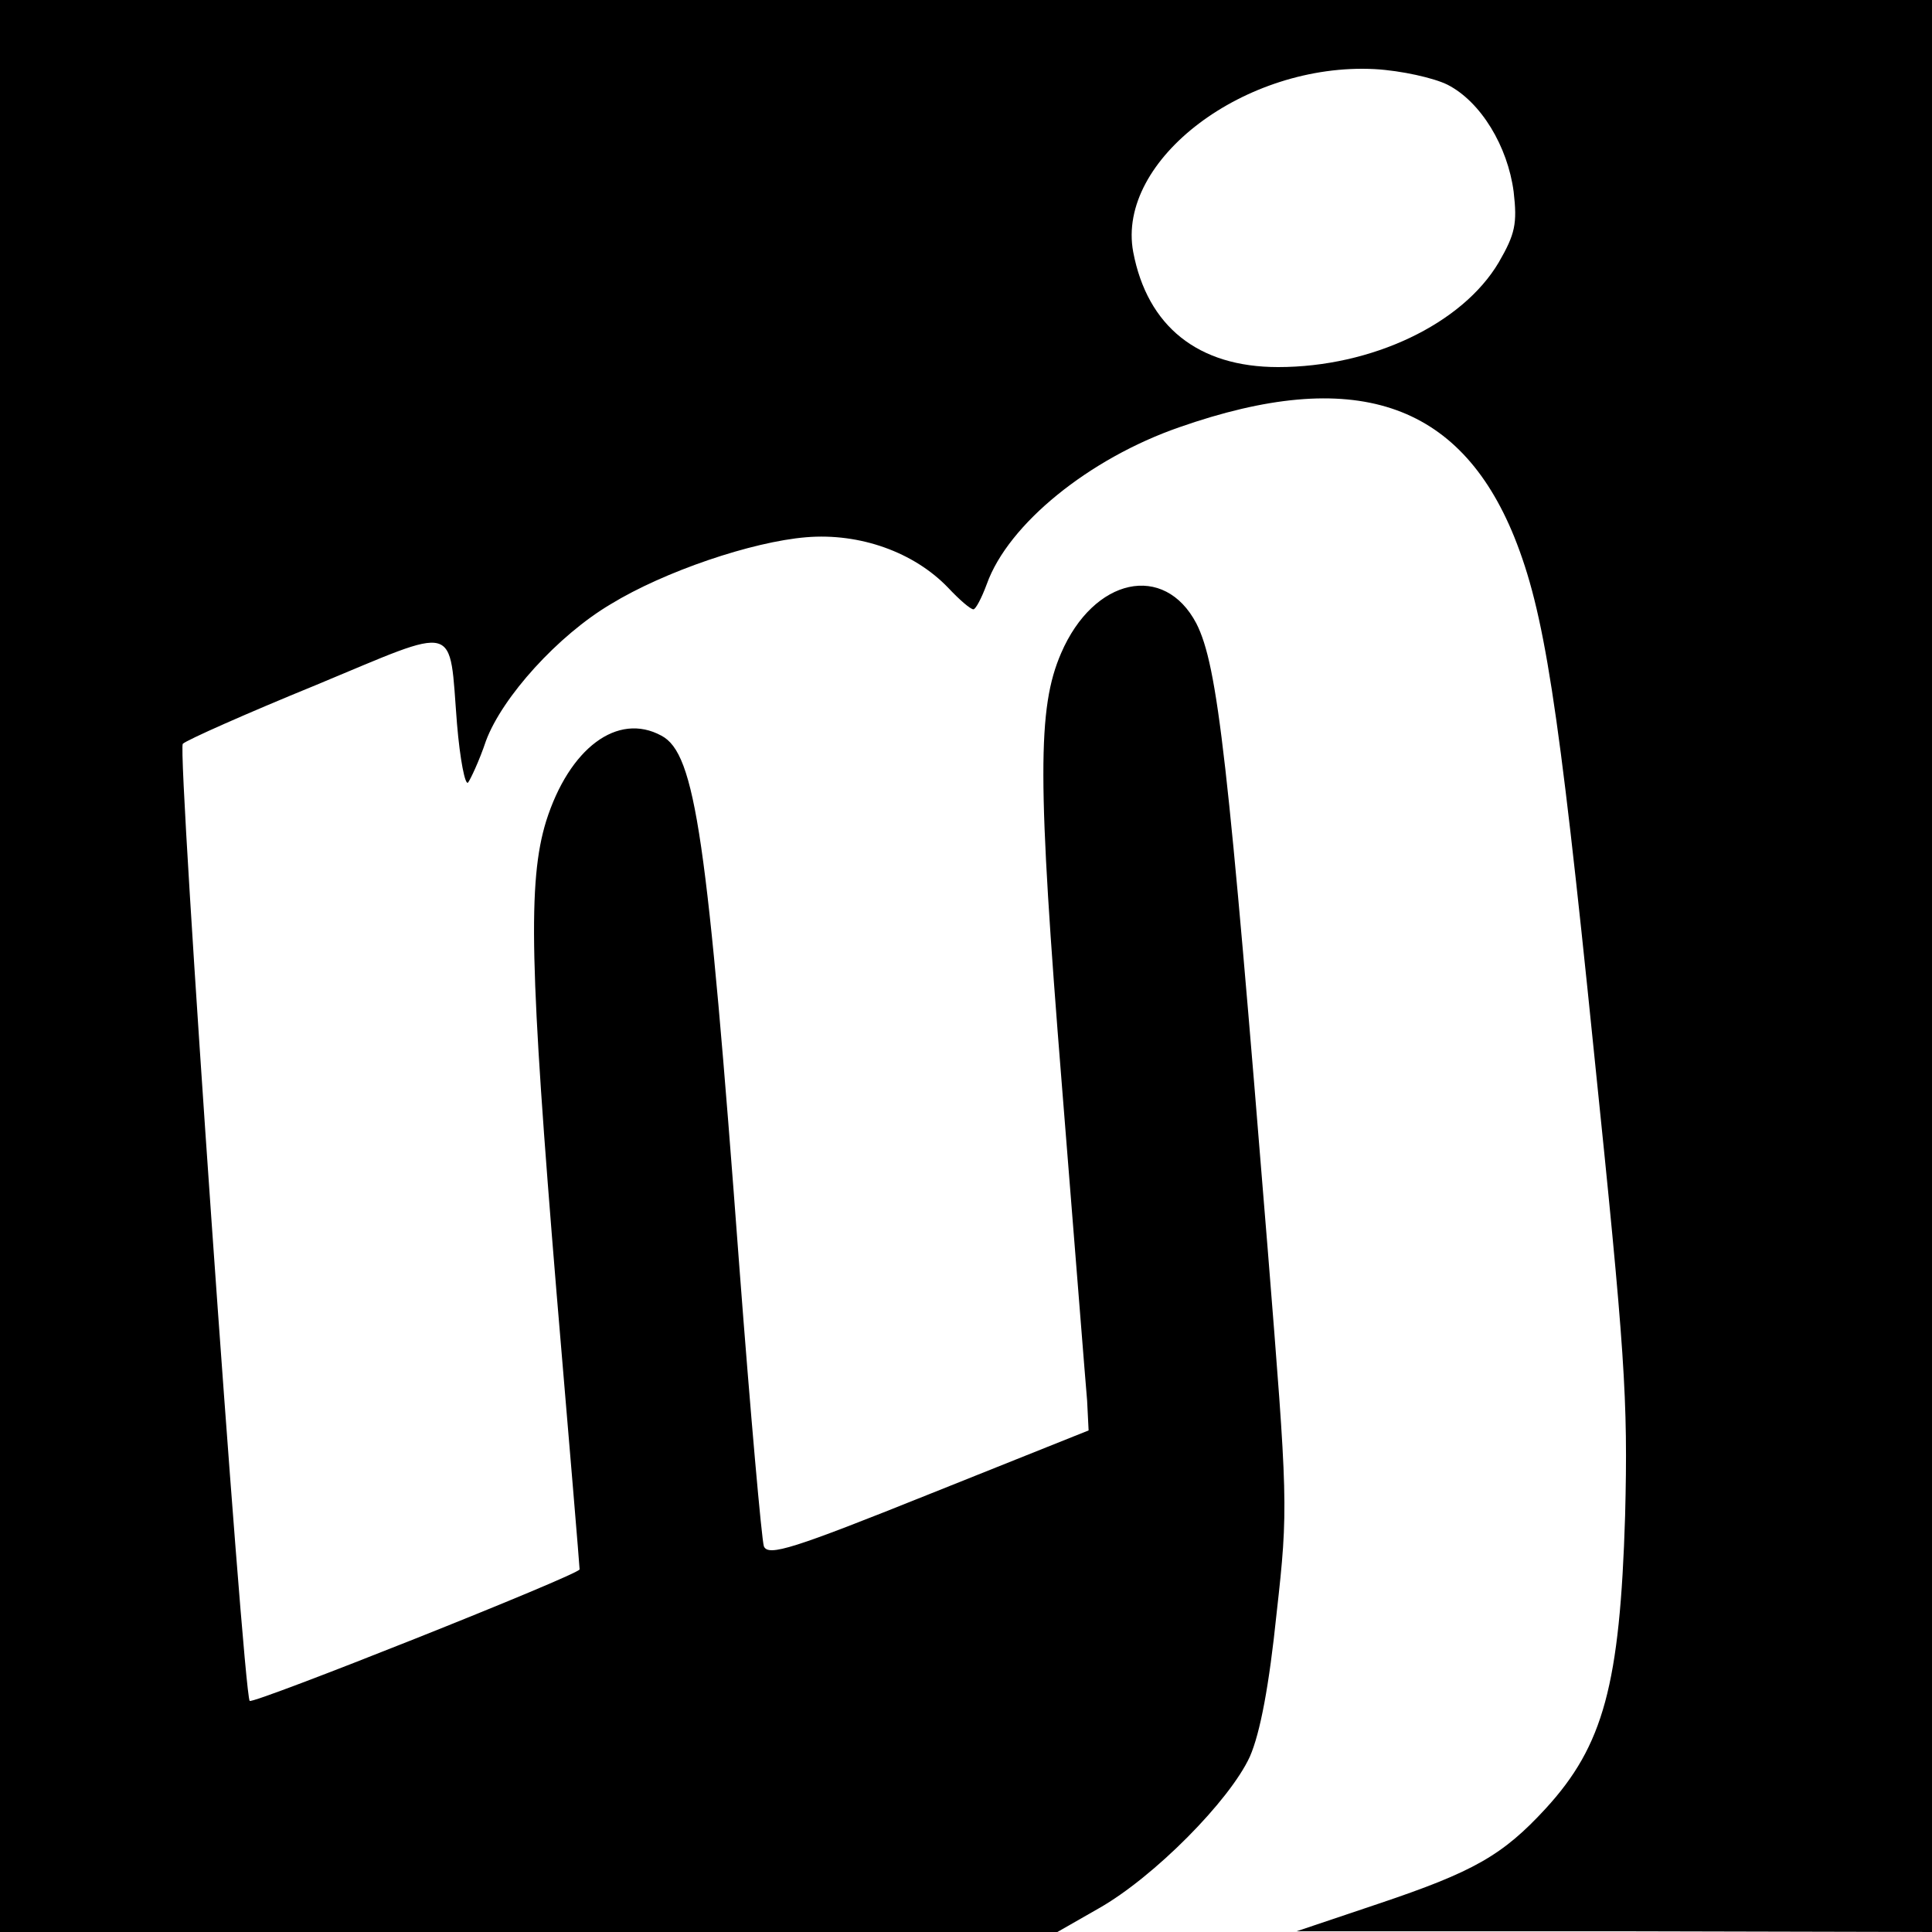
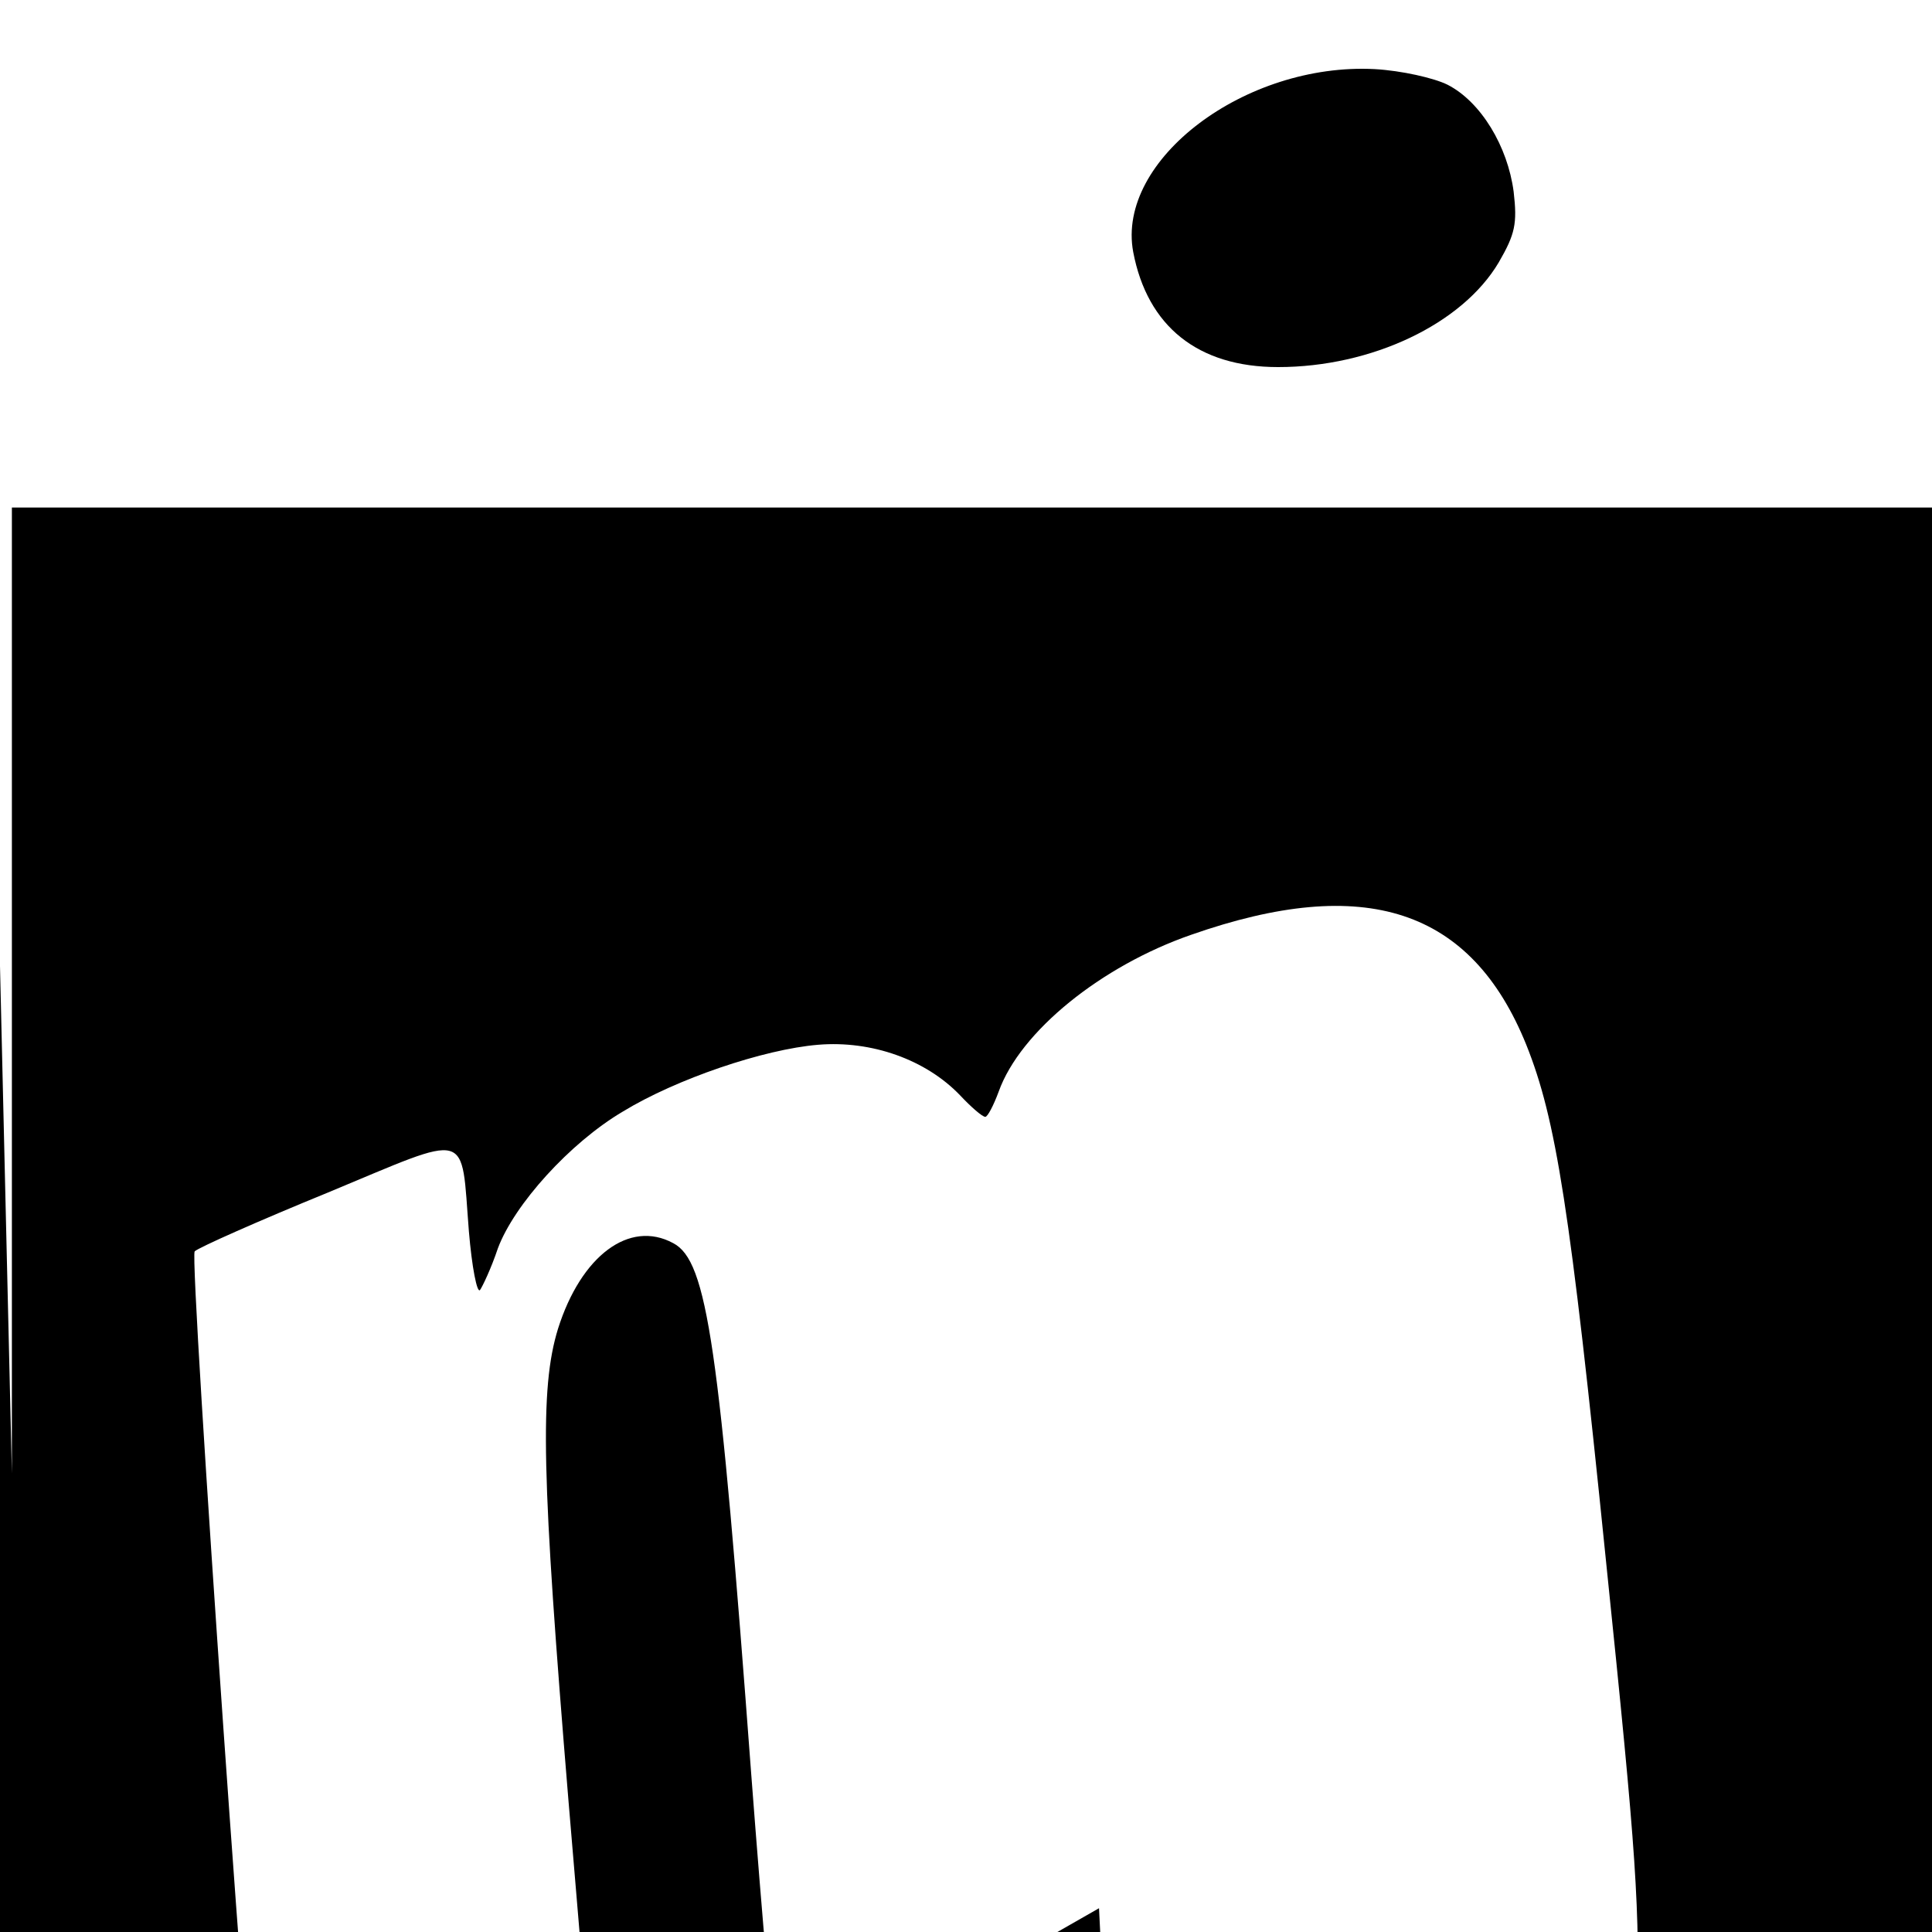
<svg xmlns="http://www.w3.org/2000/svg" version="1.0" width="260pt" height="260pt" viewBox="0 0 260 260" preserveAspectRatio="xMidYMid meet">
  <g transform="translate(0,260) scale(0.1,-0.1)" fill="#000000" stroke="none">
-     <path d="M0 1300 l0 -1300 711 0 712 0 56 32 c74 42 176 145 203 204 14 32 26 96 36 193 16 142 15 152 -12 490 -53 657 -67 785 -96 842 -43 82 -138 62 -182 -40 -32 -74 -32 -170 1 -581 17 -212 32 -403 34 -425 l2 -40 -215 -86 c-182 -73 -216 -84 -222 -70 -3 9 -18 178 -33 376 -43 577 -59 691 -105 715 -59 32 -124 -17 -155 -115 -25 -81 -22 -199 14 -635 17 -201 31 -368 31 -372 0 -7 -440 -182 -444 -177 -9 13 -98 1281 -90 1288 5 5 86 41 179 79 195 81 179 86 190 -52 4 -48 11 -84 15 -79 3 4 15 29 24 56 22 59 97 142 168 184 72 44 190 84 263 90 72 6 145 -20 191 -68 15 -16 30 -29 34 -29 3 0 11 15 18 34 29 81 138 169 259 211 234 82 377 35 451 -148 40 -100 59 -219 107 -692 42 -407 46 -467 42 -625 -7 -227 -29 -309 -107 -394 -58 -63 -97 -85 -225 -128 l-110 -37 428 0 427 -1 0 1300 0 1300 -1300 0 -1300 0 0 -1300z m1948 1186 c45 -23 81 -83 89 -144 5 -43 2 -57 -20 -95 -49 -83 -171 -141 -297 -141 -108 0 -176 55 -195 155 -23 124 151 255 325 246 36 -2 80 -12 98 -21z" />
+     <path d="M0 1300 l0 -1300 711 0 712 0 56 32 l2 -40 -215 -86 c-182 -73 -216 -84 -222 -70 -3 9 -18 178 -33 376 -43 577 -59 691 -105 715 -59 32 -124 -17 -155 -115 -25 -81 -22 -199 14 -635 17 -201 31 -368 31 -372 0 -7 -440 -182 -444 -177 -9 13 -98 1281 -90 1288 5 5 86 41 179 79 195 81 179 86 190 -52 4 -48 11 -84 15 -79 3 4 15 29 24 56 22 59 97 142 168 184 72 44 190 84 263 90 72 6 145 -20 191 -68 15 -16 30 -29 34 -29 3 0 11 15 18 34 29 81 138 169 259 211 234 82 377 35 451 -148 40 -100 59 -219 107 -692 42 -407 46 -467 42 -625 -7 -227 -29 -309 -107 -394 -58 -63 -97 -85 -225 -128 l-110 -37 428 0 427 -1 0 1300 0 1300 -1300 0 -1300 0 0 -1300z m1948 1186 c45 -23 81 -83 89 -144 5 -43 2 -57 -20 -95 -49 -83 -171 -141 -297 -141 -108 0 -176 55 -195 155 -23 124 151 255 325 246 36 -2 80 -12 98 -21z" />
  </g>
</svg>